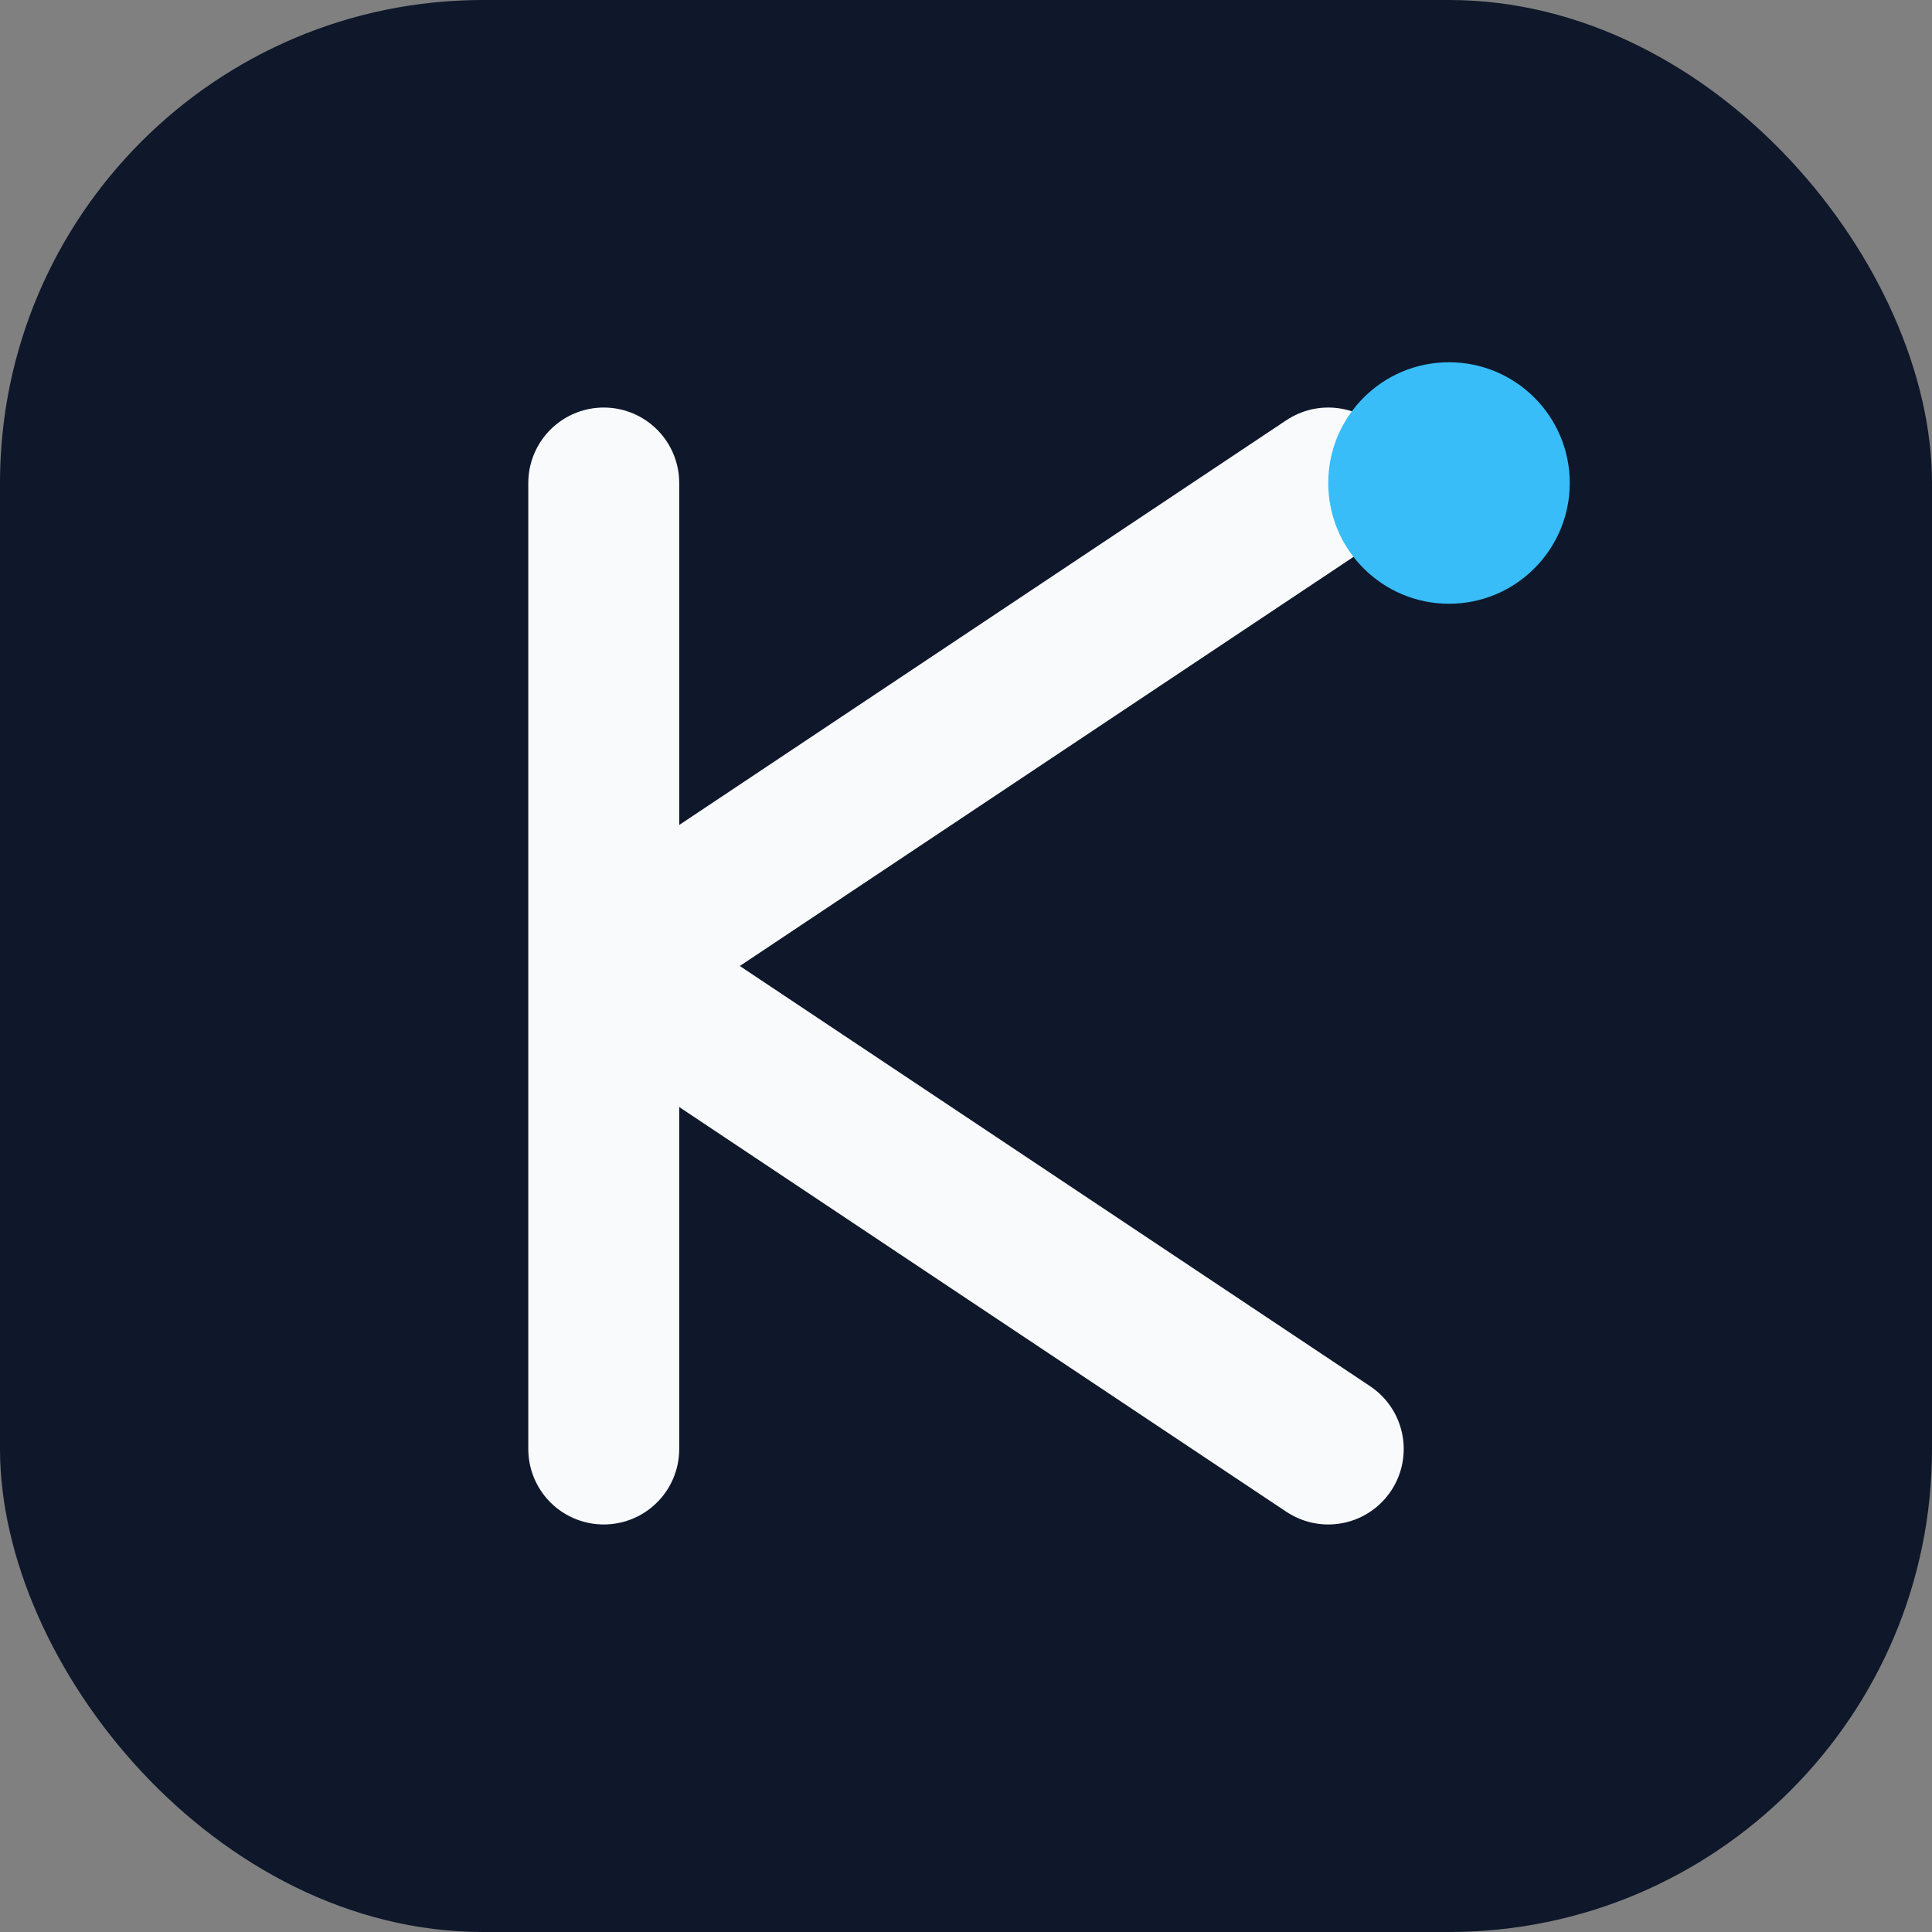
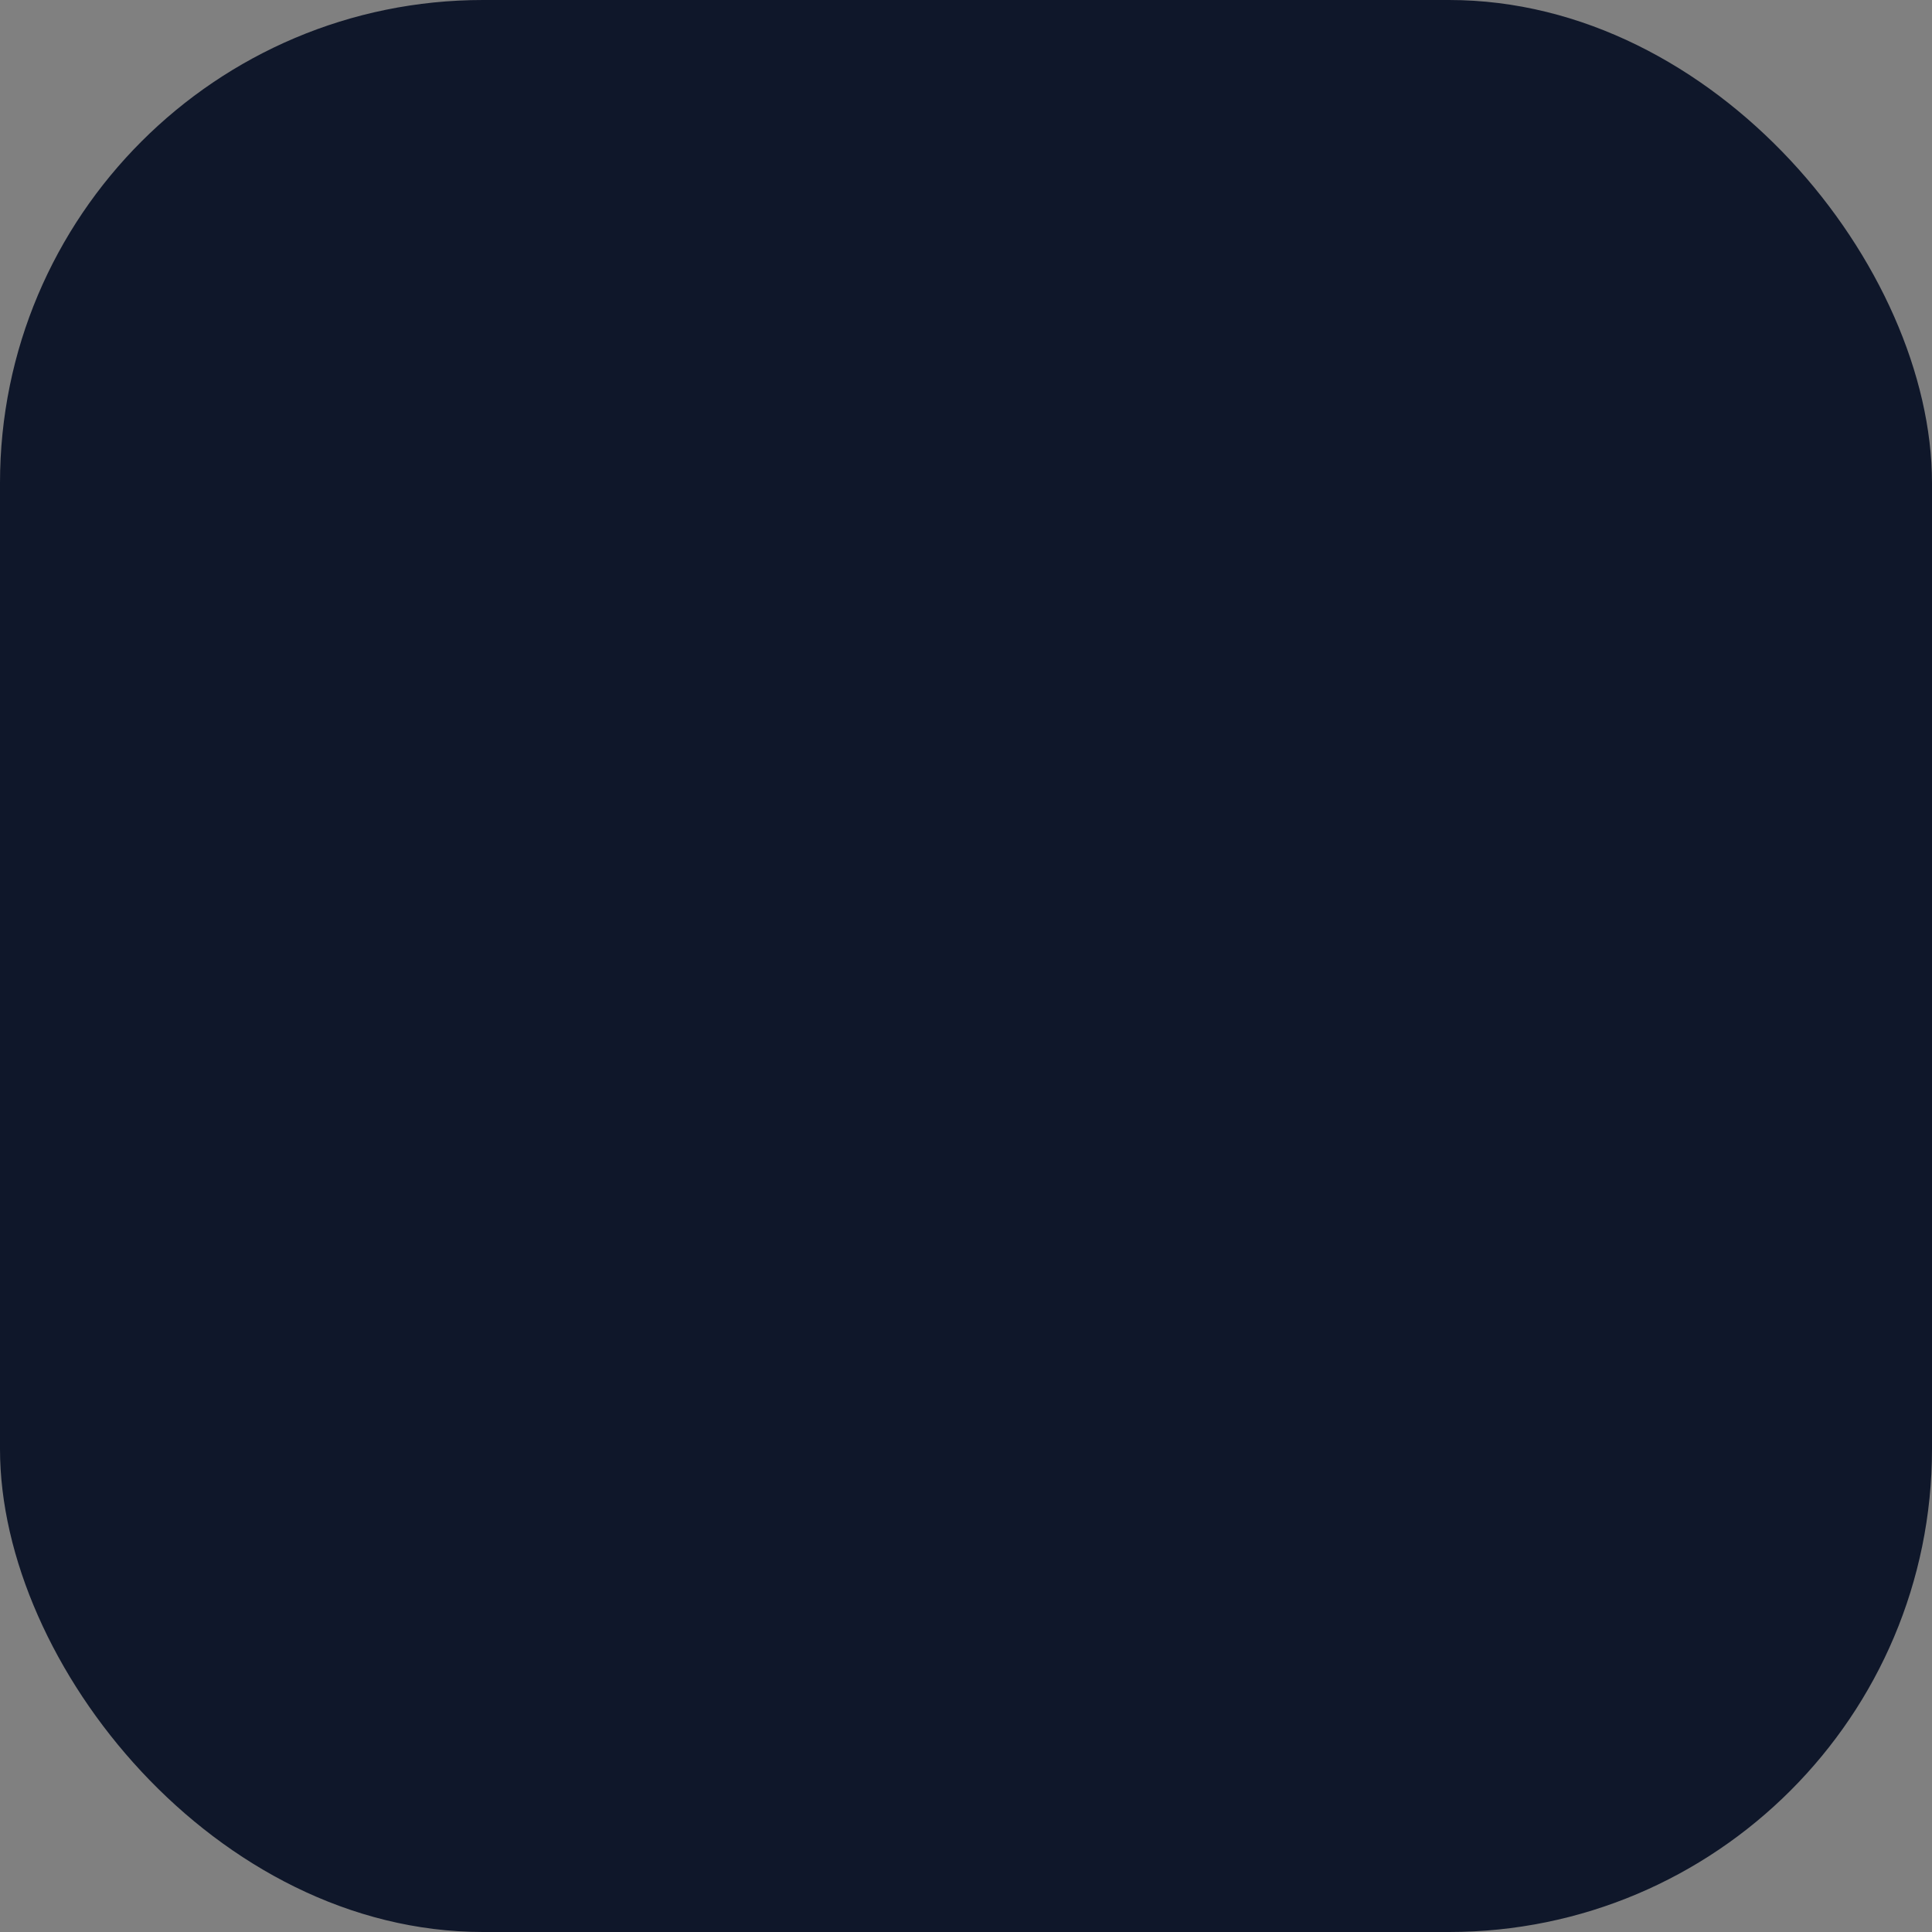
<svg xmlns="http://www.w3.org/2000/svg" viewBox="0 0 32 32">
  <rect x="0" y="0" width="32" height="32" fill="#808080" stroke="none" />
  <rect width="32" height="32" rx="8" fill="#0F172A" />
-   <path d="M10 8v16M10 16l12-8M10 16l12 8" stroke="#F8FAFC" stroke-width="2.5" stroke-linecap="round" stroke-linejoin="round" fill="none" />
-   <circle cx="24" cy="8" r="2" fill="#38BDF8" />
</svg>